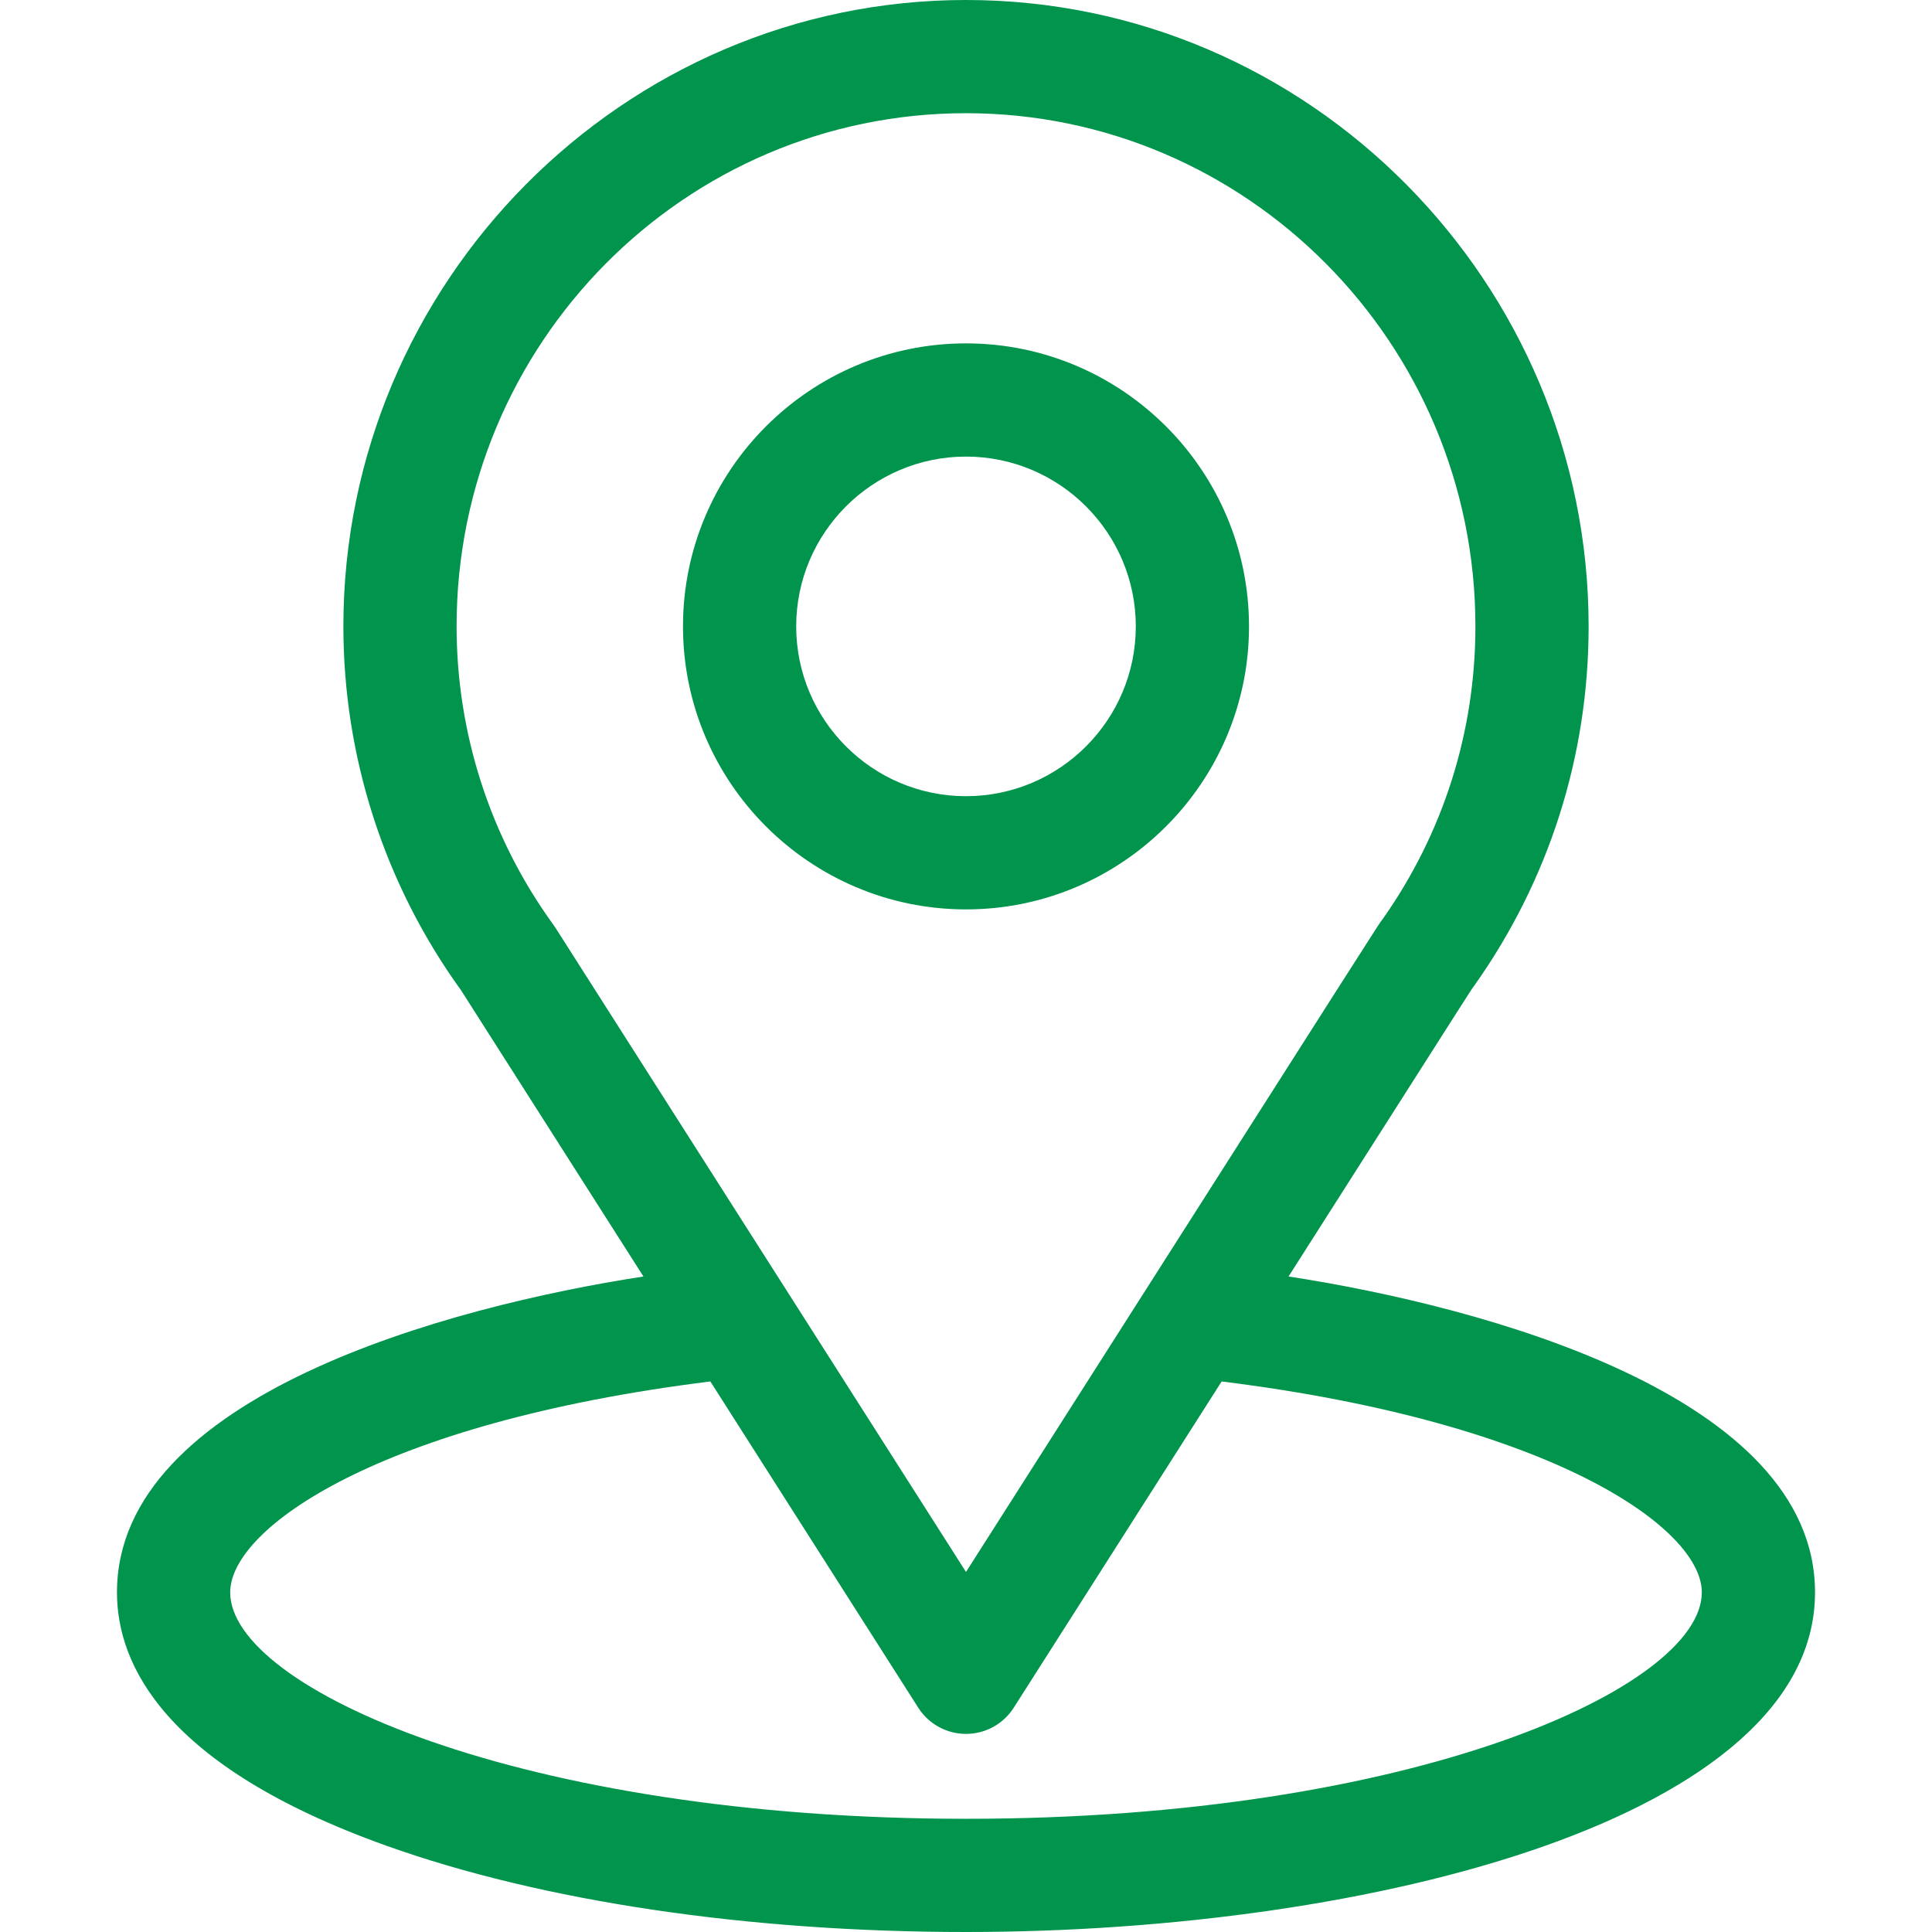
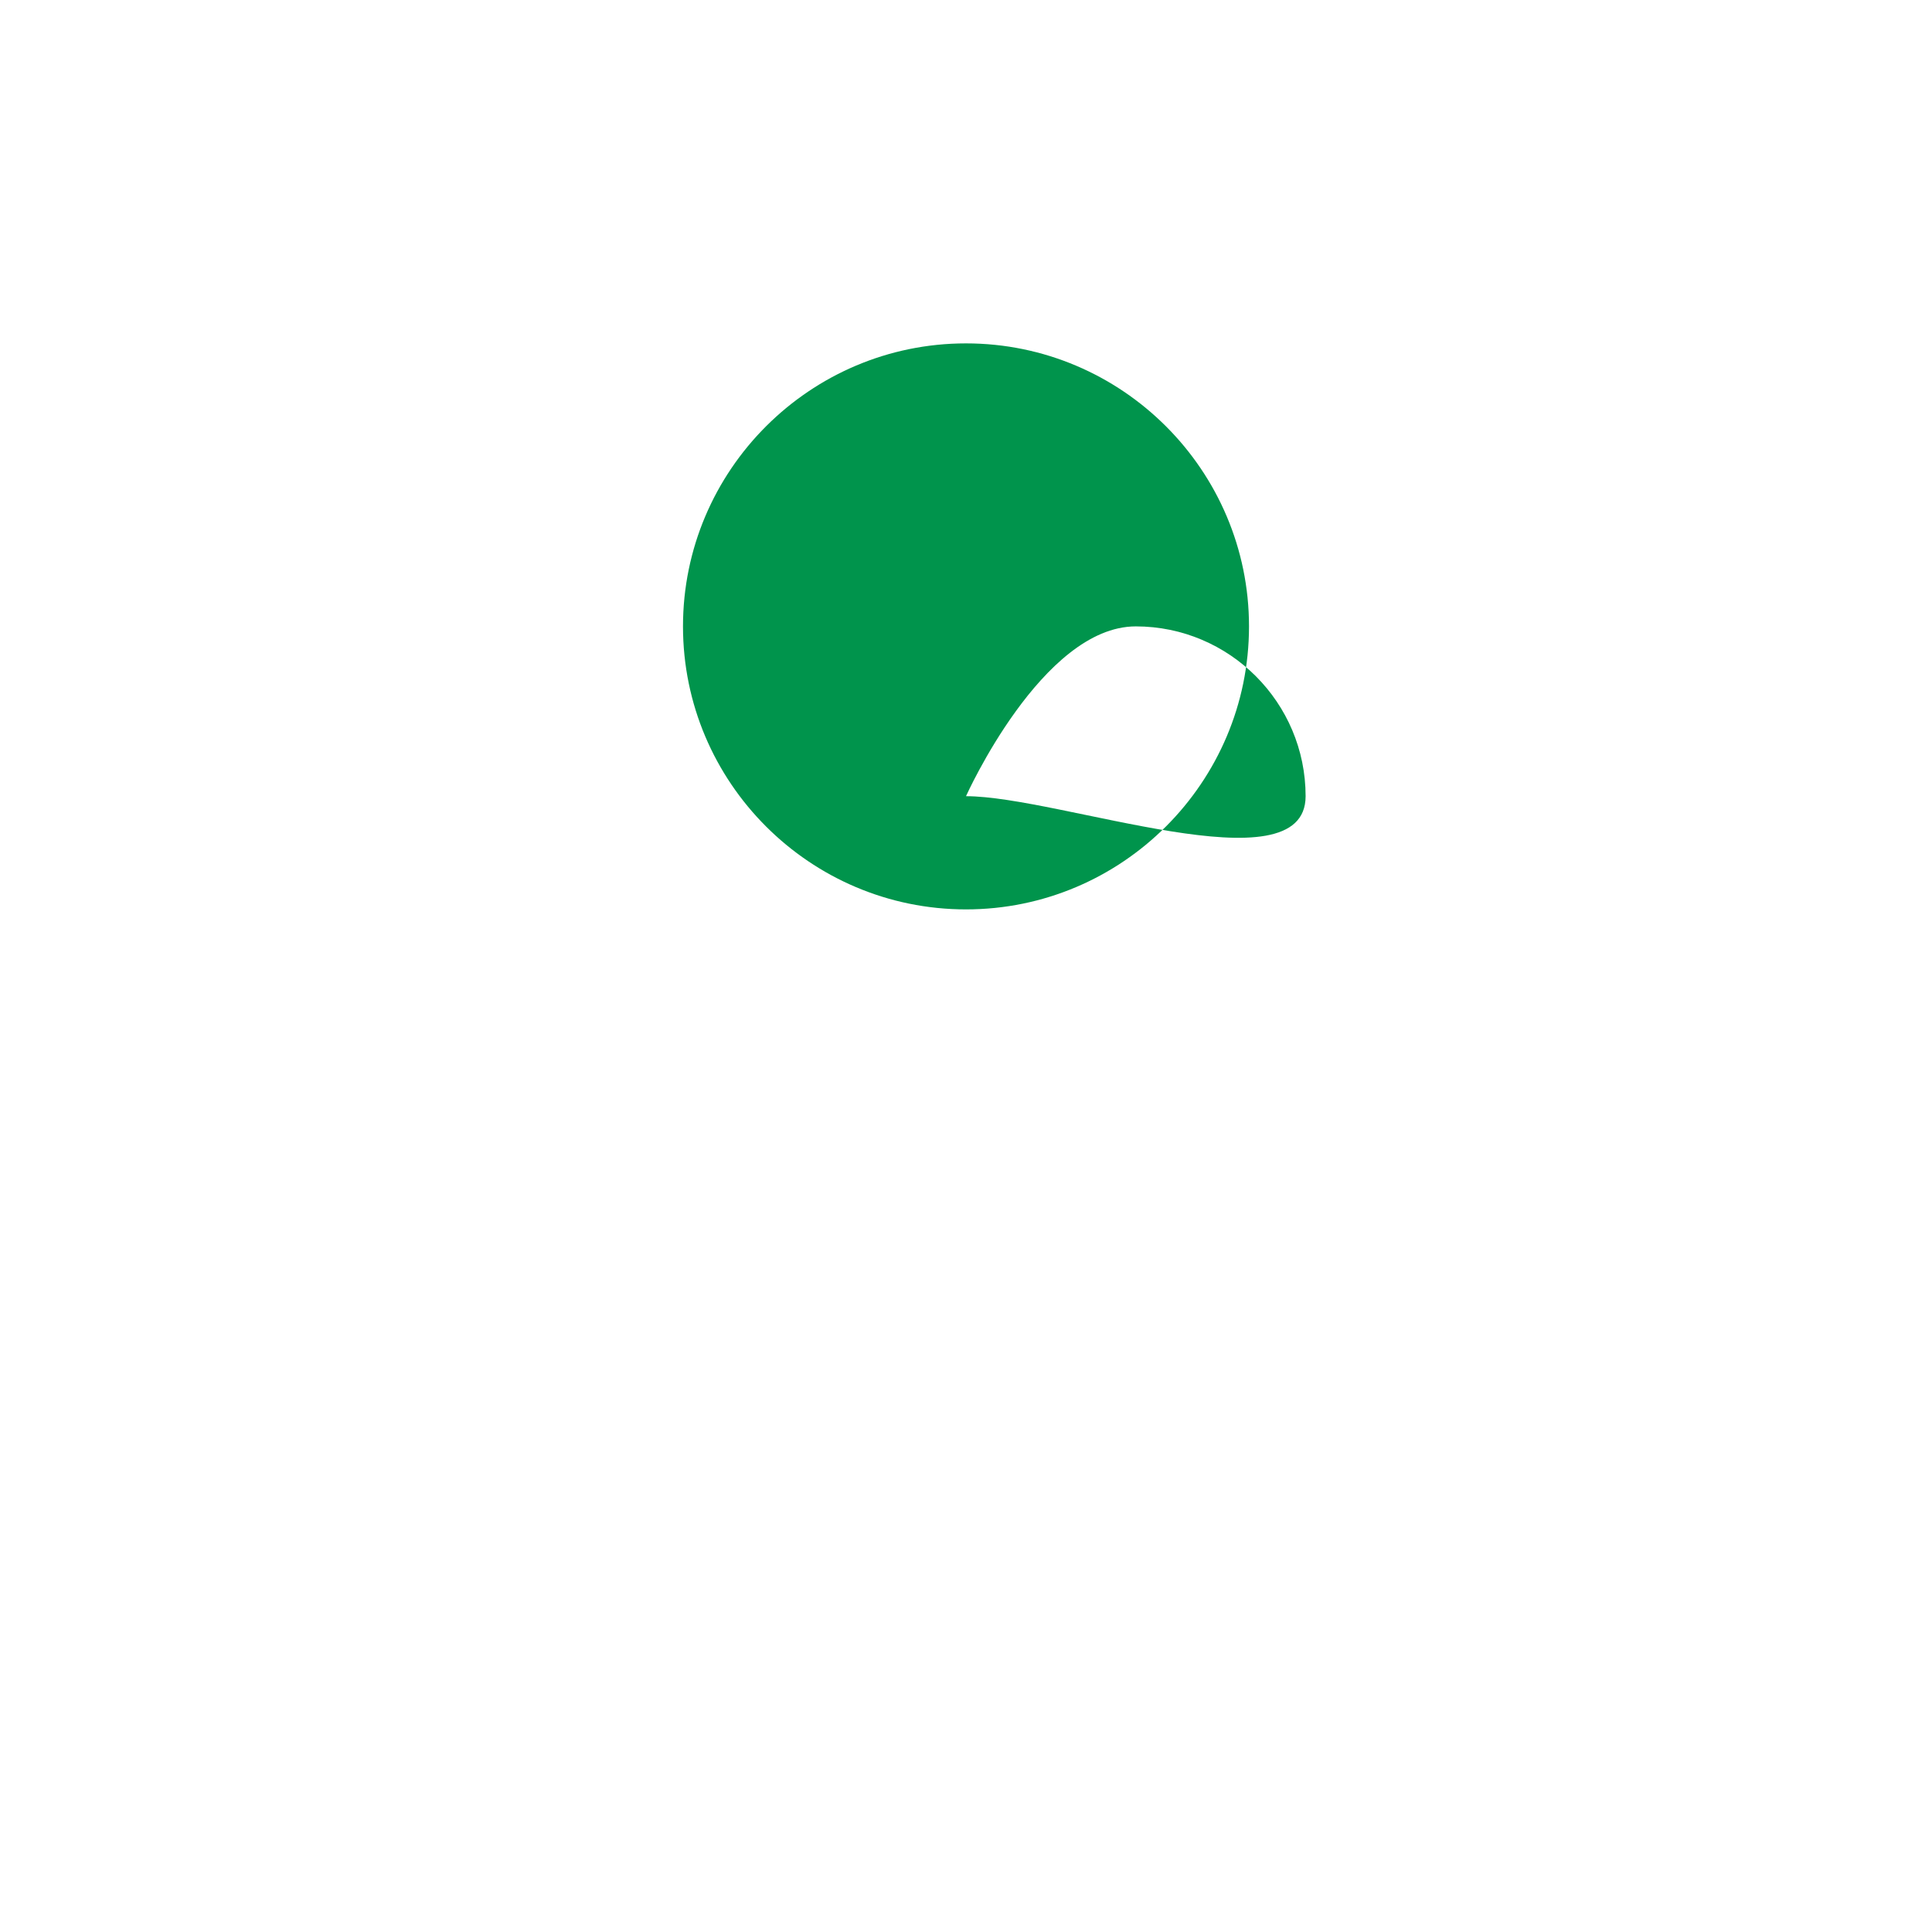
<svg xmlns="http://www.w3.org/2000/svg" version="1.1" width="512" height="512" x="0" y="0" viewBox="0 0 512 512" style="enable-background:new 0 0 512 512" xml:space="preserve" class="">
  <g>
    <g>
      <g>
-         <path d="M341.476,338.285c54.483-85.493,47.634-74.827,49.204-77.056C410.516,233.251,421,200.322,421,166    C421,74.98,347.139,0,256,0C165.158,0,91,74.832,91,166c0,34.3,10.704,68.091,31.19,96.446l48.332,75.84    C118.847,346.227,31,369.892,31,422c0,18.995,12.398,46.065,71.462,67.159C143.704,503.888,198.231,512,256,512    c108.025,0,225-30.472,225-90C481,369.883,393.256,346.243,341.476,338.285z M147.249,245.945    c-0.165-0.258-0.337-0.51-0.517-0.758C129.685,221.735,121,193.941,121,166c0-75.018,60.406-136,135-136    c74.439,0,135,61.009,135,136c0,27.986-8.521,54.837-24.646,77.671c-1.445,1.906,6.094-9.806-110.354,172.918L147.249,245.945z     M256,482c-117.994,0-195-34.683-195-60c0-17.016,39.568-44.995,127.248-55.901l55.102,86.463    c2.754,4.322,7.524,6.938,12.649,6.938s9.896-2.617,12.649-6.938l55.101-86.463C411.431,377.005,451,404.984,451,422    C451,447.102,374.687,482,256,482z" fill="#00944c" data-original="#000000" />
-       </g>
+         </g>
    </g>
    <g>
      <g>
-         <path d="M256,91c-41.355,0-75,33.645-75,75s33.645,75,75,75c41.355,0,75-33.645,75-75S297.355,91,256,91z M256,211    c-24.813,0-45-20.187-45-45s20.187-45,45-45s45,20.187,45,45S280.813,211,256,211z" fill="#00944c" data-original="#000000" />
+         <path d="M256,91c-41.355,0-75,33.645-75,75s33.645,75,75,75c41.355,0,75-33.645,75-75S297.355,91,256,91z M256,211    s20.187-45,45-45s45,20.187,45,45S280.813,211,256,211z" fill="#00944c" data-original="#000000" />
      </g>
    </g>
    <g>
</g>
    <g>
</g>
    <g>
</g>
    <g>
</g>
    <g>
</g>
    <g>
</g>
    <g>
</g>
    <g>
</g>
    <g>
</g>
    <g>
</g>
    <g>
</g>
    <g>
</g>
    <g>
</g>
    <g>
</g>
    <g>
</g>
  </g>
</svg>